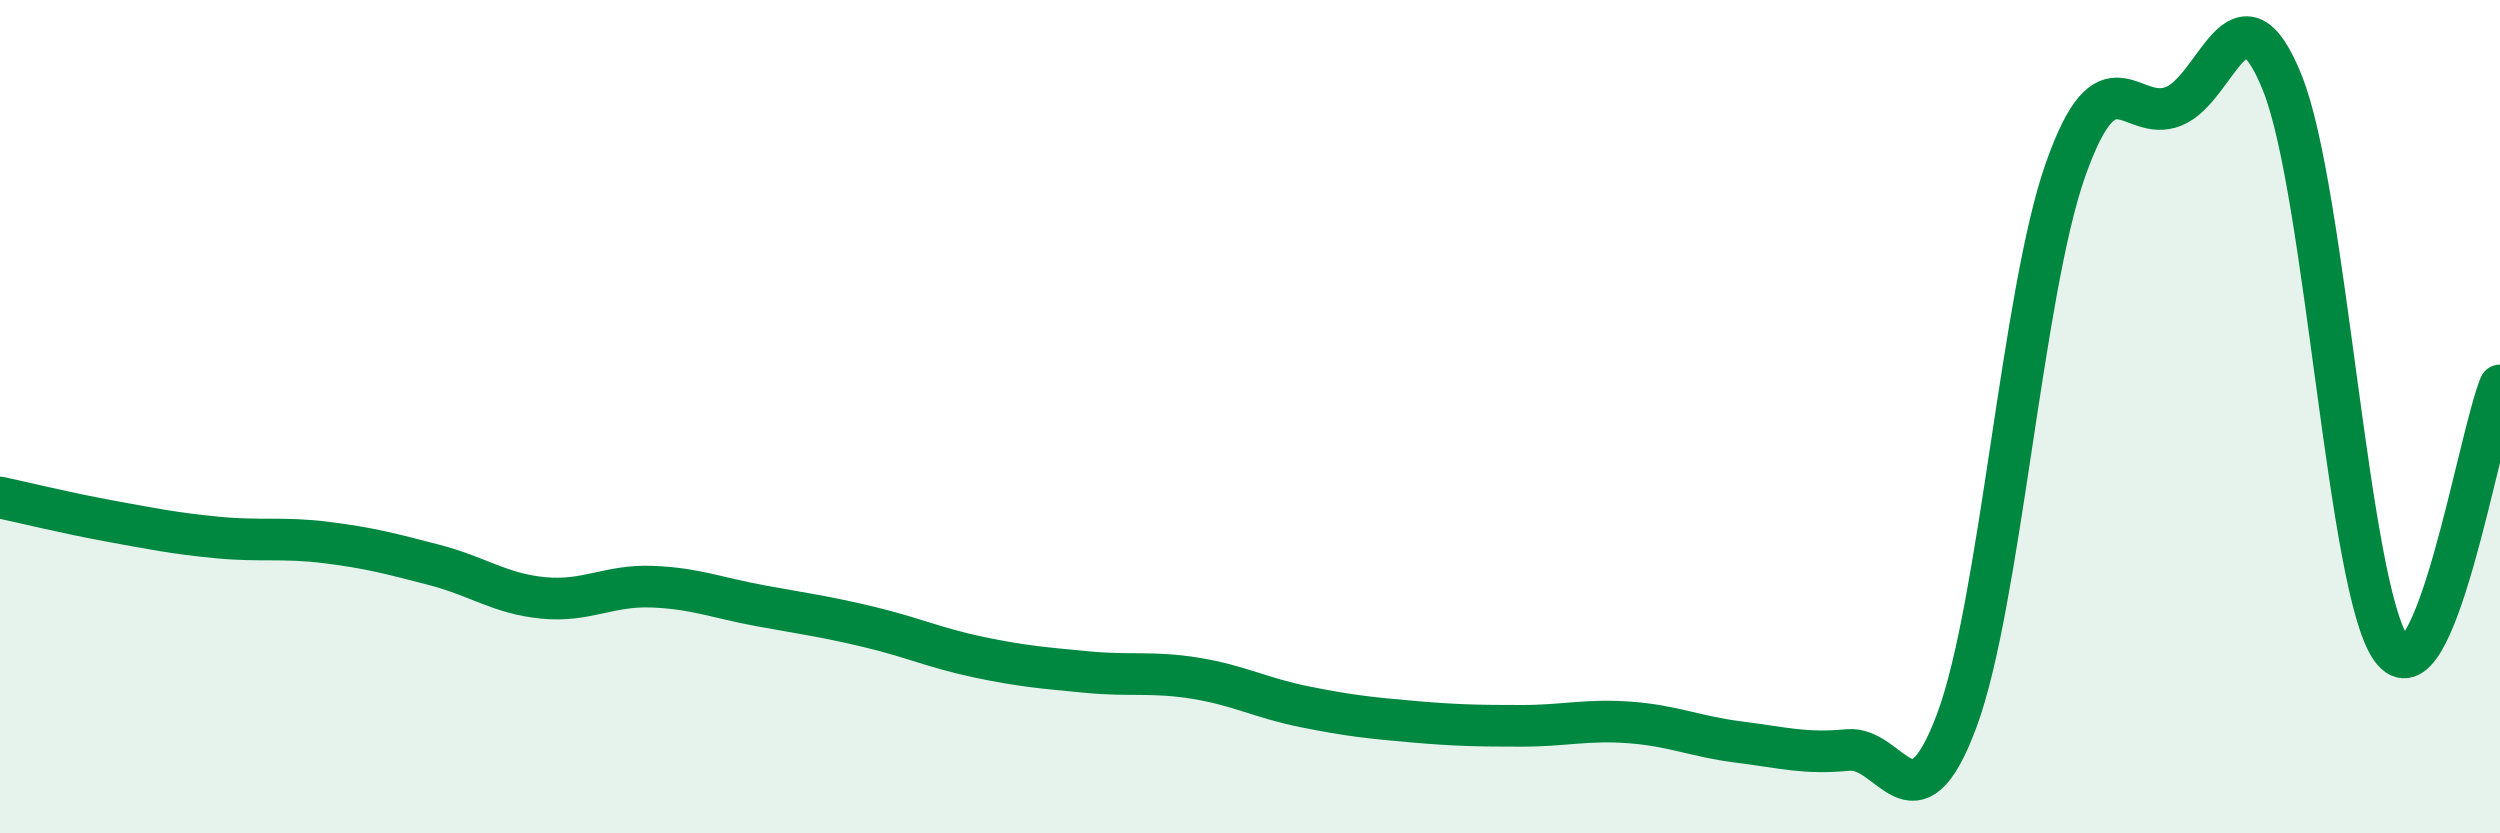
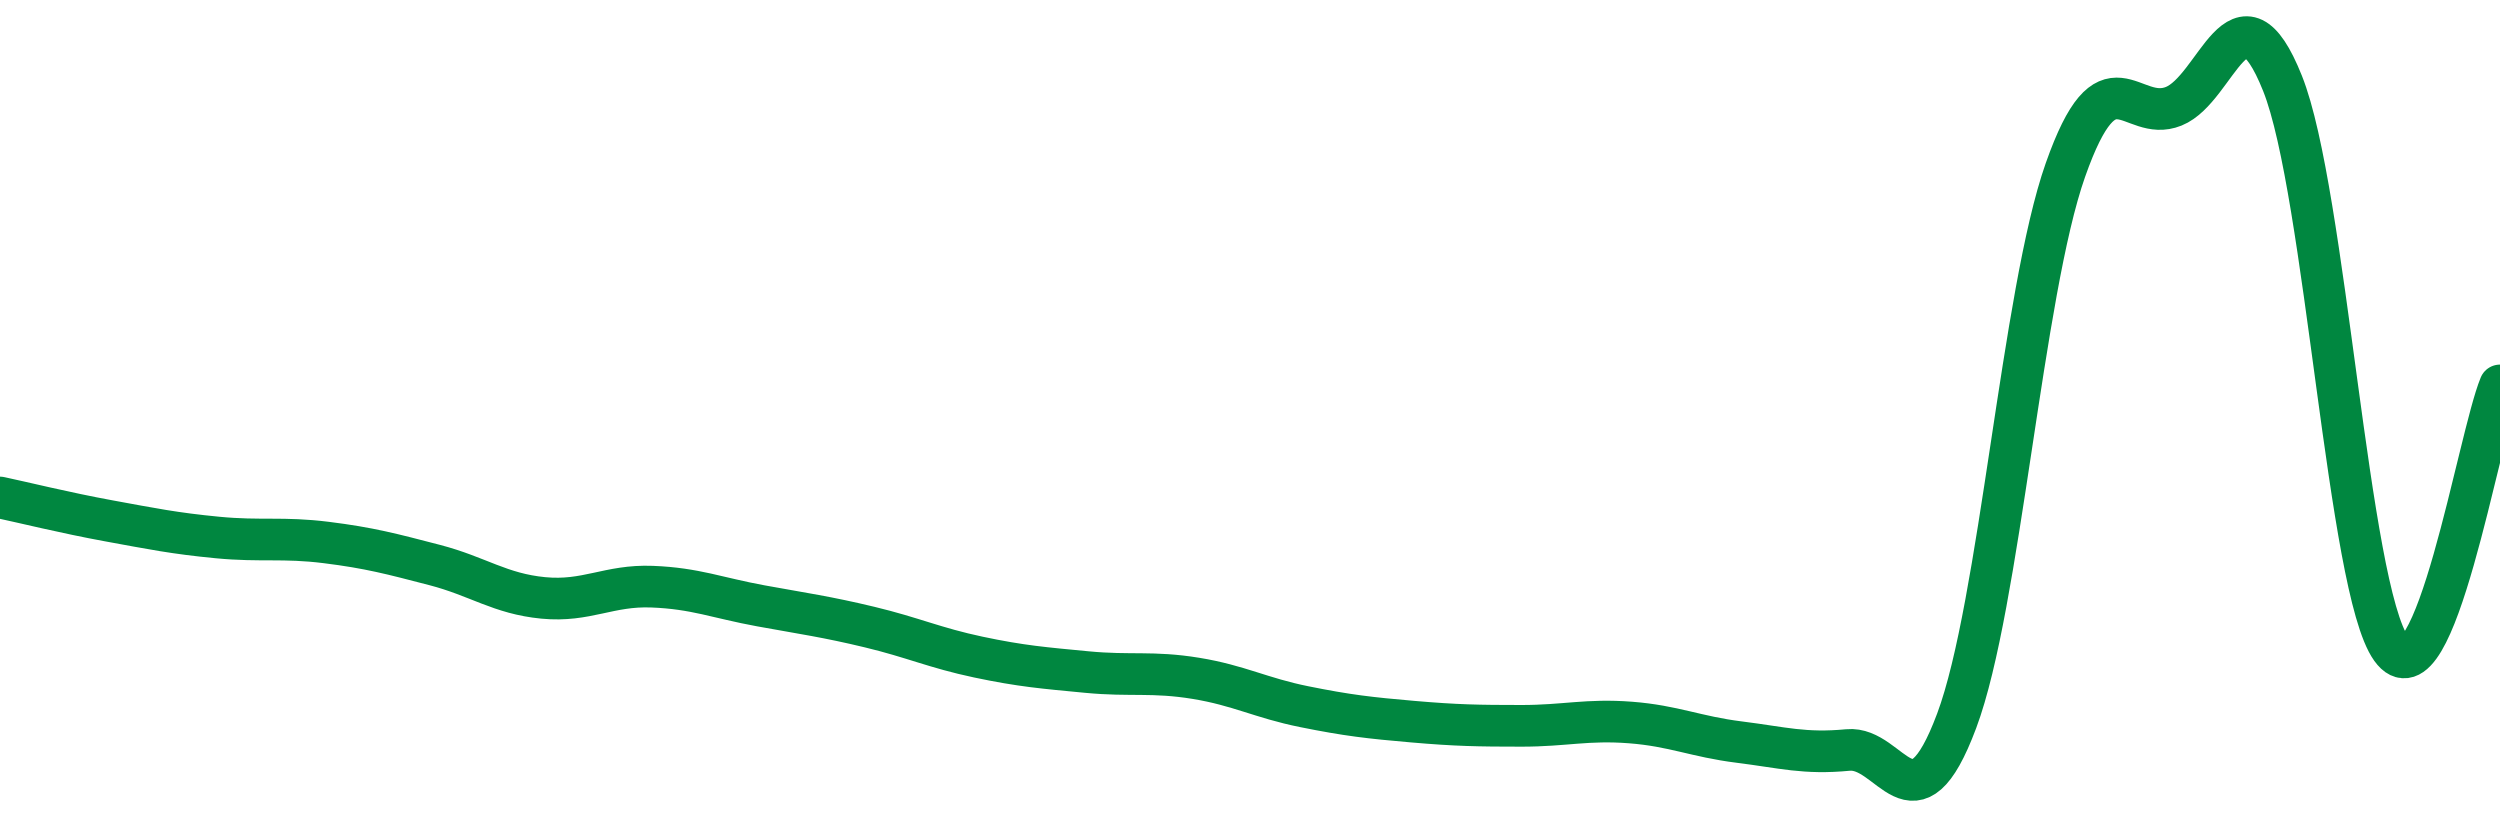
<svg xmlns="http://www.w3.org/2000/svg" width="60" height="20" viewBox="0 0 60 20">
-   <path d="M 0,11.94 C 0.52,12.05 1.57,12.31 2.61,12.5 C 3.65,12.69 4.18,12.8 5.22,12.9 C 6.26,13 6.79,12.89 7.83,13.02 C 8.87,13.15 9.39,13.29 10.43,13.56 C 11.47,13.83 12,14.25 13.04,14.35 C 14.08,14.45 14.61,14.04 15.65,14.08 C 16.69,14.12 17.22,14.35 18.26,14.54 C 19.3,14.73 19.83,14.8 20.87,15.05 C 21.91,15.3 22.44,15.55 23.48,15.77 C 24.52,15.99 25.05,16.03 26.09,16.13 C 27.13,16.23 27.66,16.11 28.7,16.28 C 29.74,16.45 30.26,16.75 31.3,16.96 C 32.34,17.17 32.87,17.23 33.91,17.32 C 34.95,17.41 35.48,17.42 36.52,17.42 C 37.56,17.42 38.09,17.26 39.13,17.34 C 40.17,17.42 40.7,17.68 41.74,17.81 C 42.78,17.94 43.31,18.1 44.35,18 C 45.39,17.9 45.92,20.08 46.96,17.3 C 48,14.52 48.53,7.03 49.57,4.08 C 50.61,1.13 51.13,2.97 52.17,2.55 C 53.21,2.13 53.74,-0.6 54.78,2 C 55.82,4.6 56.35,14.12 57.39,15.57 C 58.43,17.02 59.48,10.51 60,9.25L60 20L0 20Z" fill="#008740" opacity="0.1" stroke-linecap="round" stroke-linejoin="round" />
  <path d="M 0,11.94 C 0.52,12.05 1.57,12.31 2.61,12.5 C 3.65,12.69 4.18,12.8 5.22,12.9 C 6.26,13 6.79,12.89 7.83,13.02 C 8.87,13.15 9.39,13.29 10.43,13.56 C 11.47,13.83 12,14.25 13.04,14.35 C 14.08,14.45 14.61,14.04 15.65,14.08 C 16.69,14.12 17.22,14.35 18.26,14.54 C 19.3,14.73 19.83,14.8 20.87,15.05 C 21.91,15.3 22.44,15.55 23.48,15.77 C 24.52,15.99 25.05,16.03 26.09,16.13 C 27.13,16.23 27.66,16.11 28.7,16.28 C 29.74,16.45 30.26,16.75 31.3,16.96 C 32.34,17.17 32.87,17.23 33.91,17.32 C 34.95,17.41 35.48,17.42 36.52,17.42 C 37.56,17.42 38.09,17.26 39.13,17.34 C 40.17,17.42 40.7,17.68 41.74,17.81 C 42.78,17.94 43.31,18.1 44.35,18 C 45.39,17.9 45.92,20.08 46.96,17.3 C 48,14.52 48.53,7.03 49.57,4.08 C 50.61,1.13 51.13,2.97 52.17,2.55 C 53.21,2.13 53.74,-0.6 54.78,2 C 55.82,4.6 56.35,14.12 57.39,15.57 C 58.43,17.02 59.48,10.51 60,9.25" stroke="#008740" stroke-width="1" fill="none" stroke-linecap="round" stroke-linejoin="round" />
</svg>